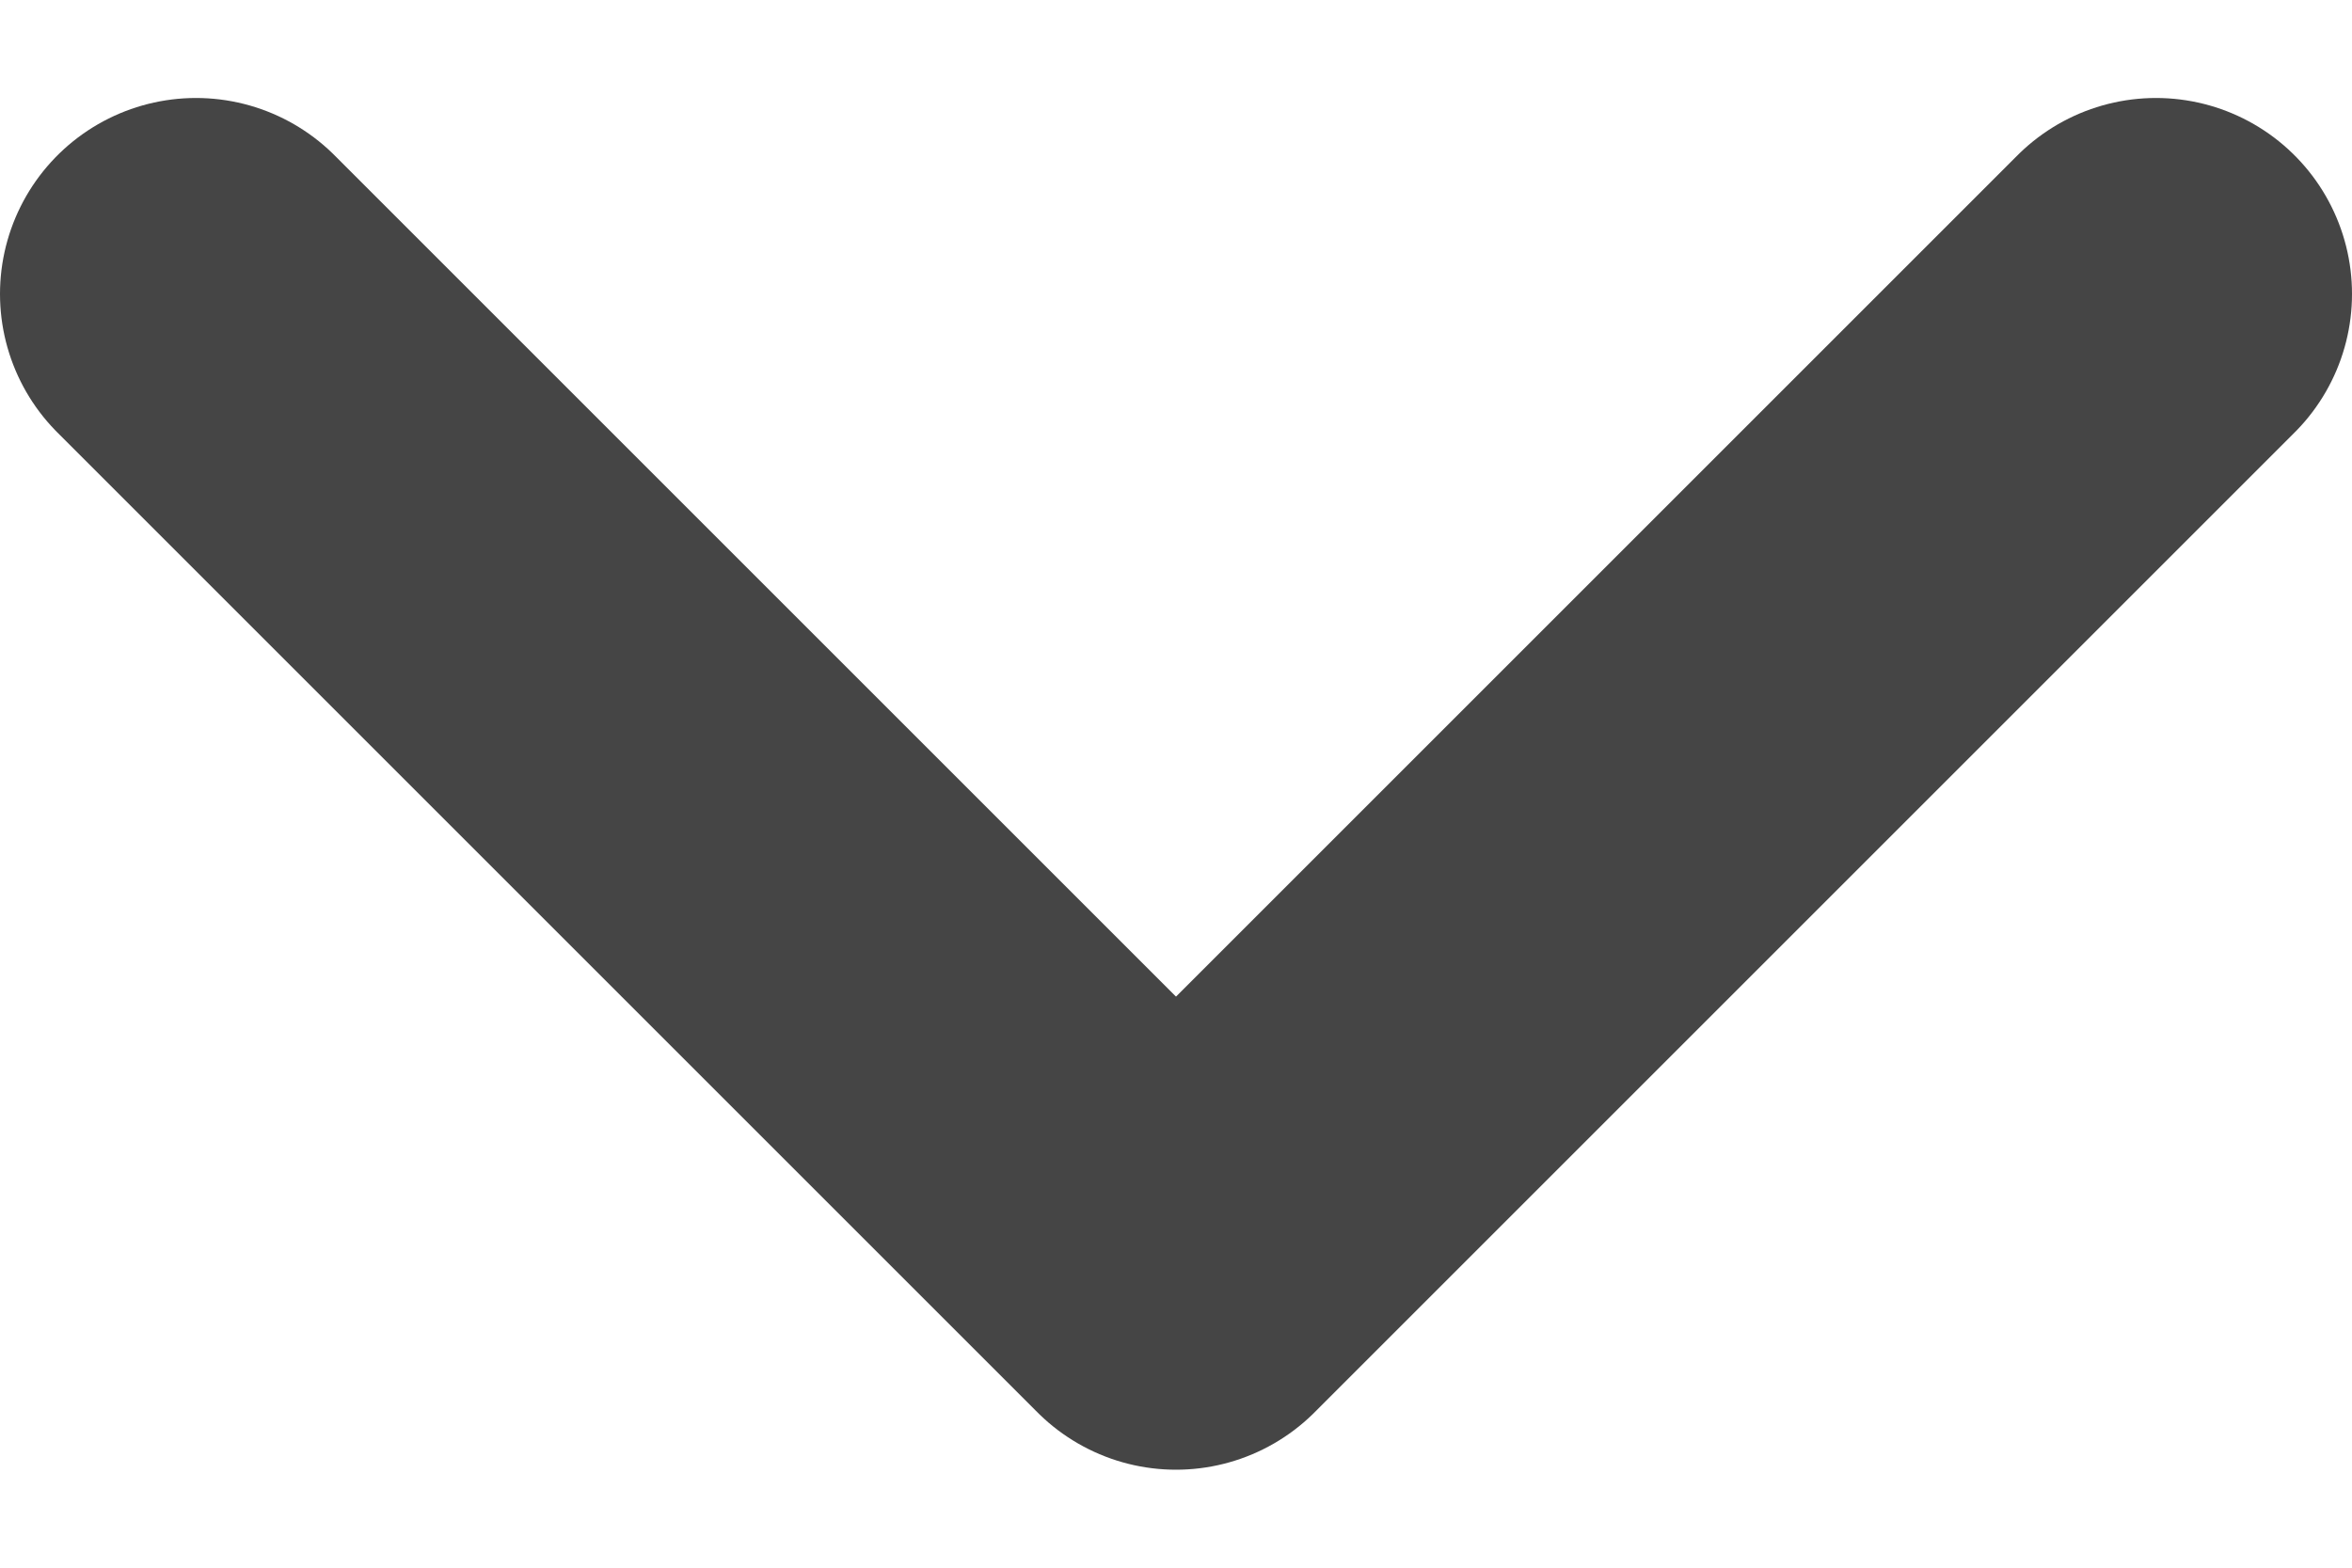
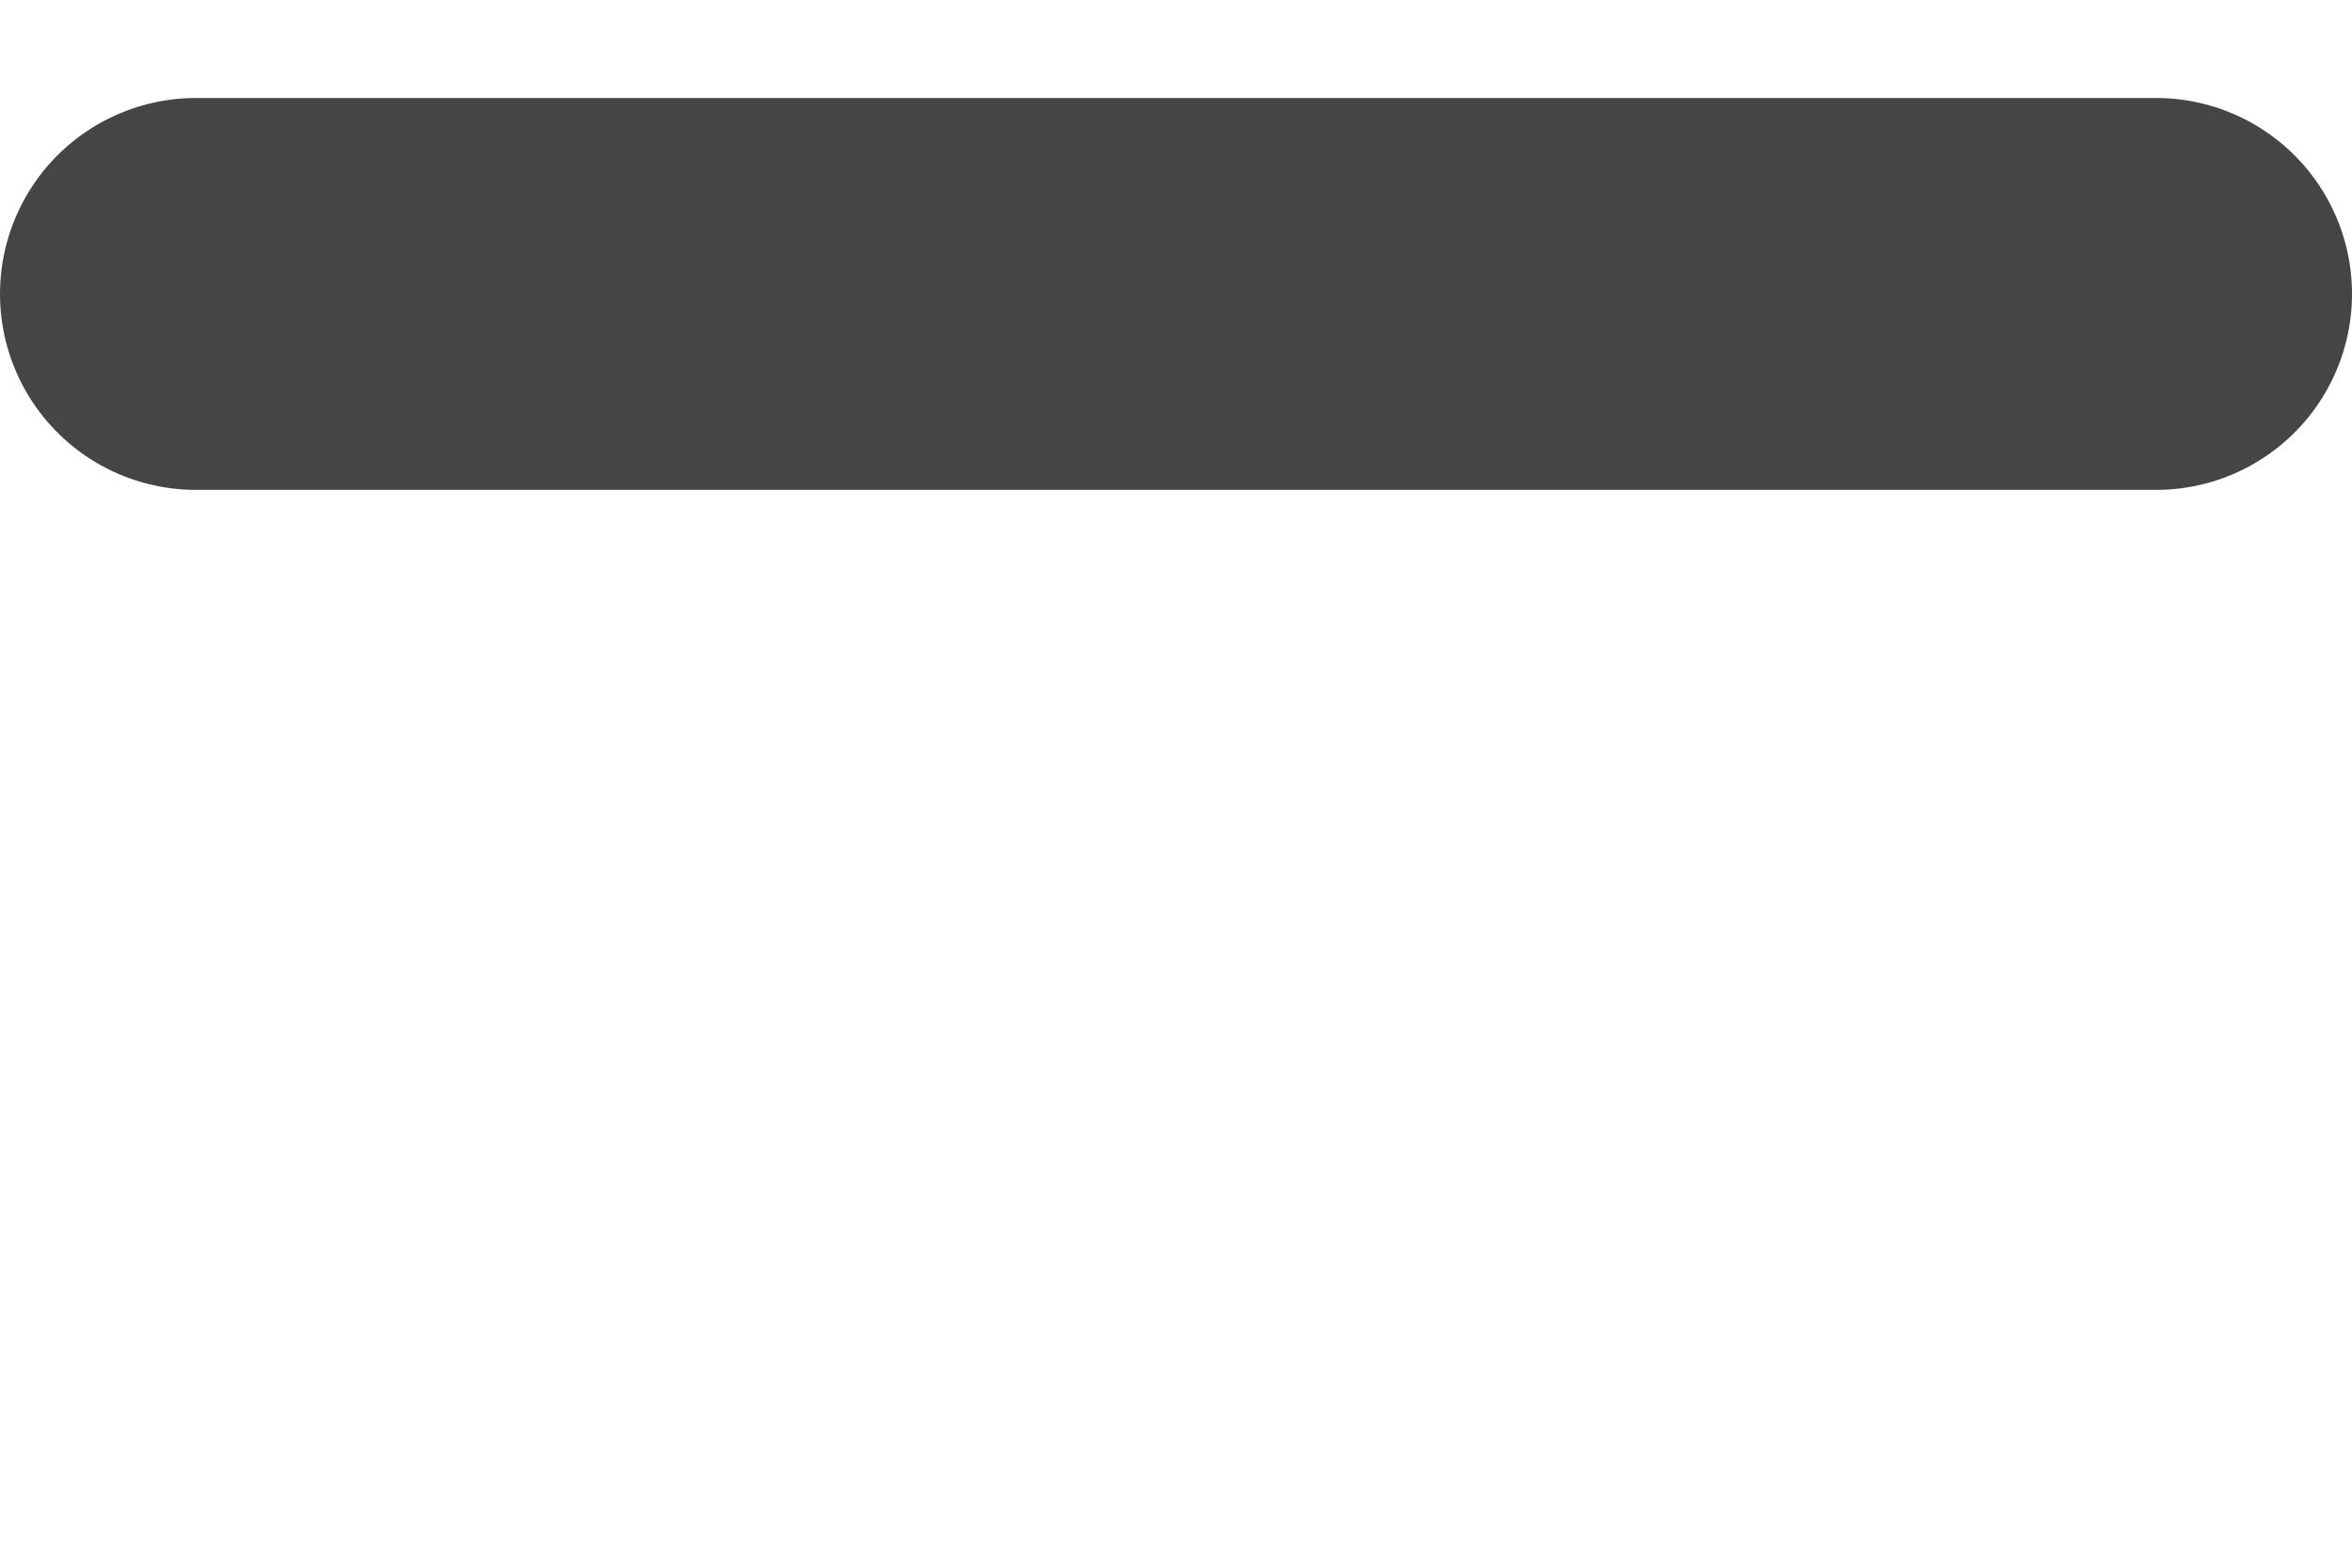
<svg xmlns="http://www.w3.org/2000/svg" width="12" height="8" viewBox="0 0 12 8" fill="none">
-   <path d="M1 1.5L6 6.5L11 1.5" stroke="#454545" stroke-width="2" stroke-linecap="round" stroke-linejoin="round" />
+   <path d="M1 1.5L11 1.5" stroke="#454545" stroke-width="2" stroke-linecap="round" stroke-linejoin="round" />
</svg>